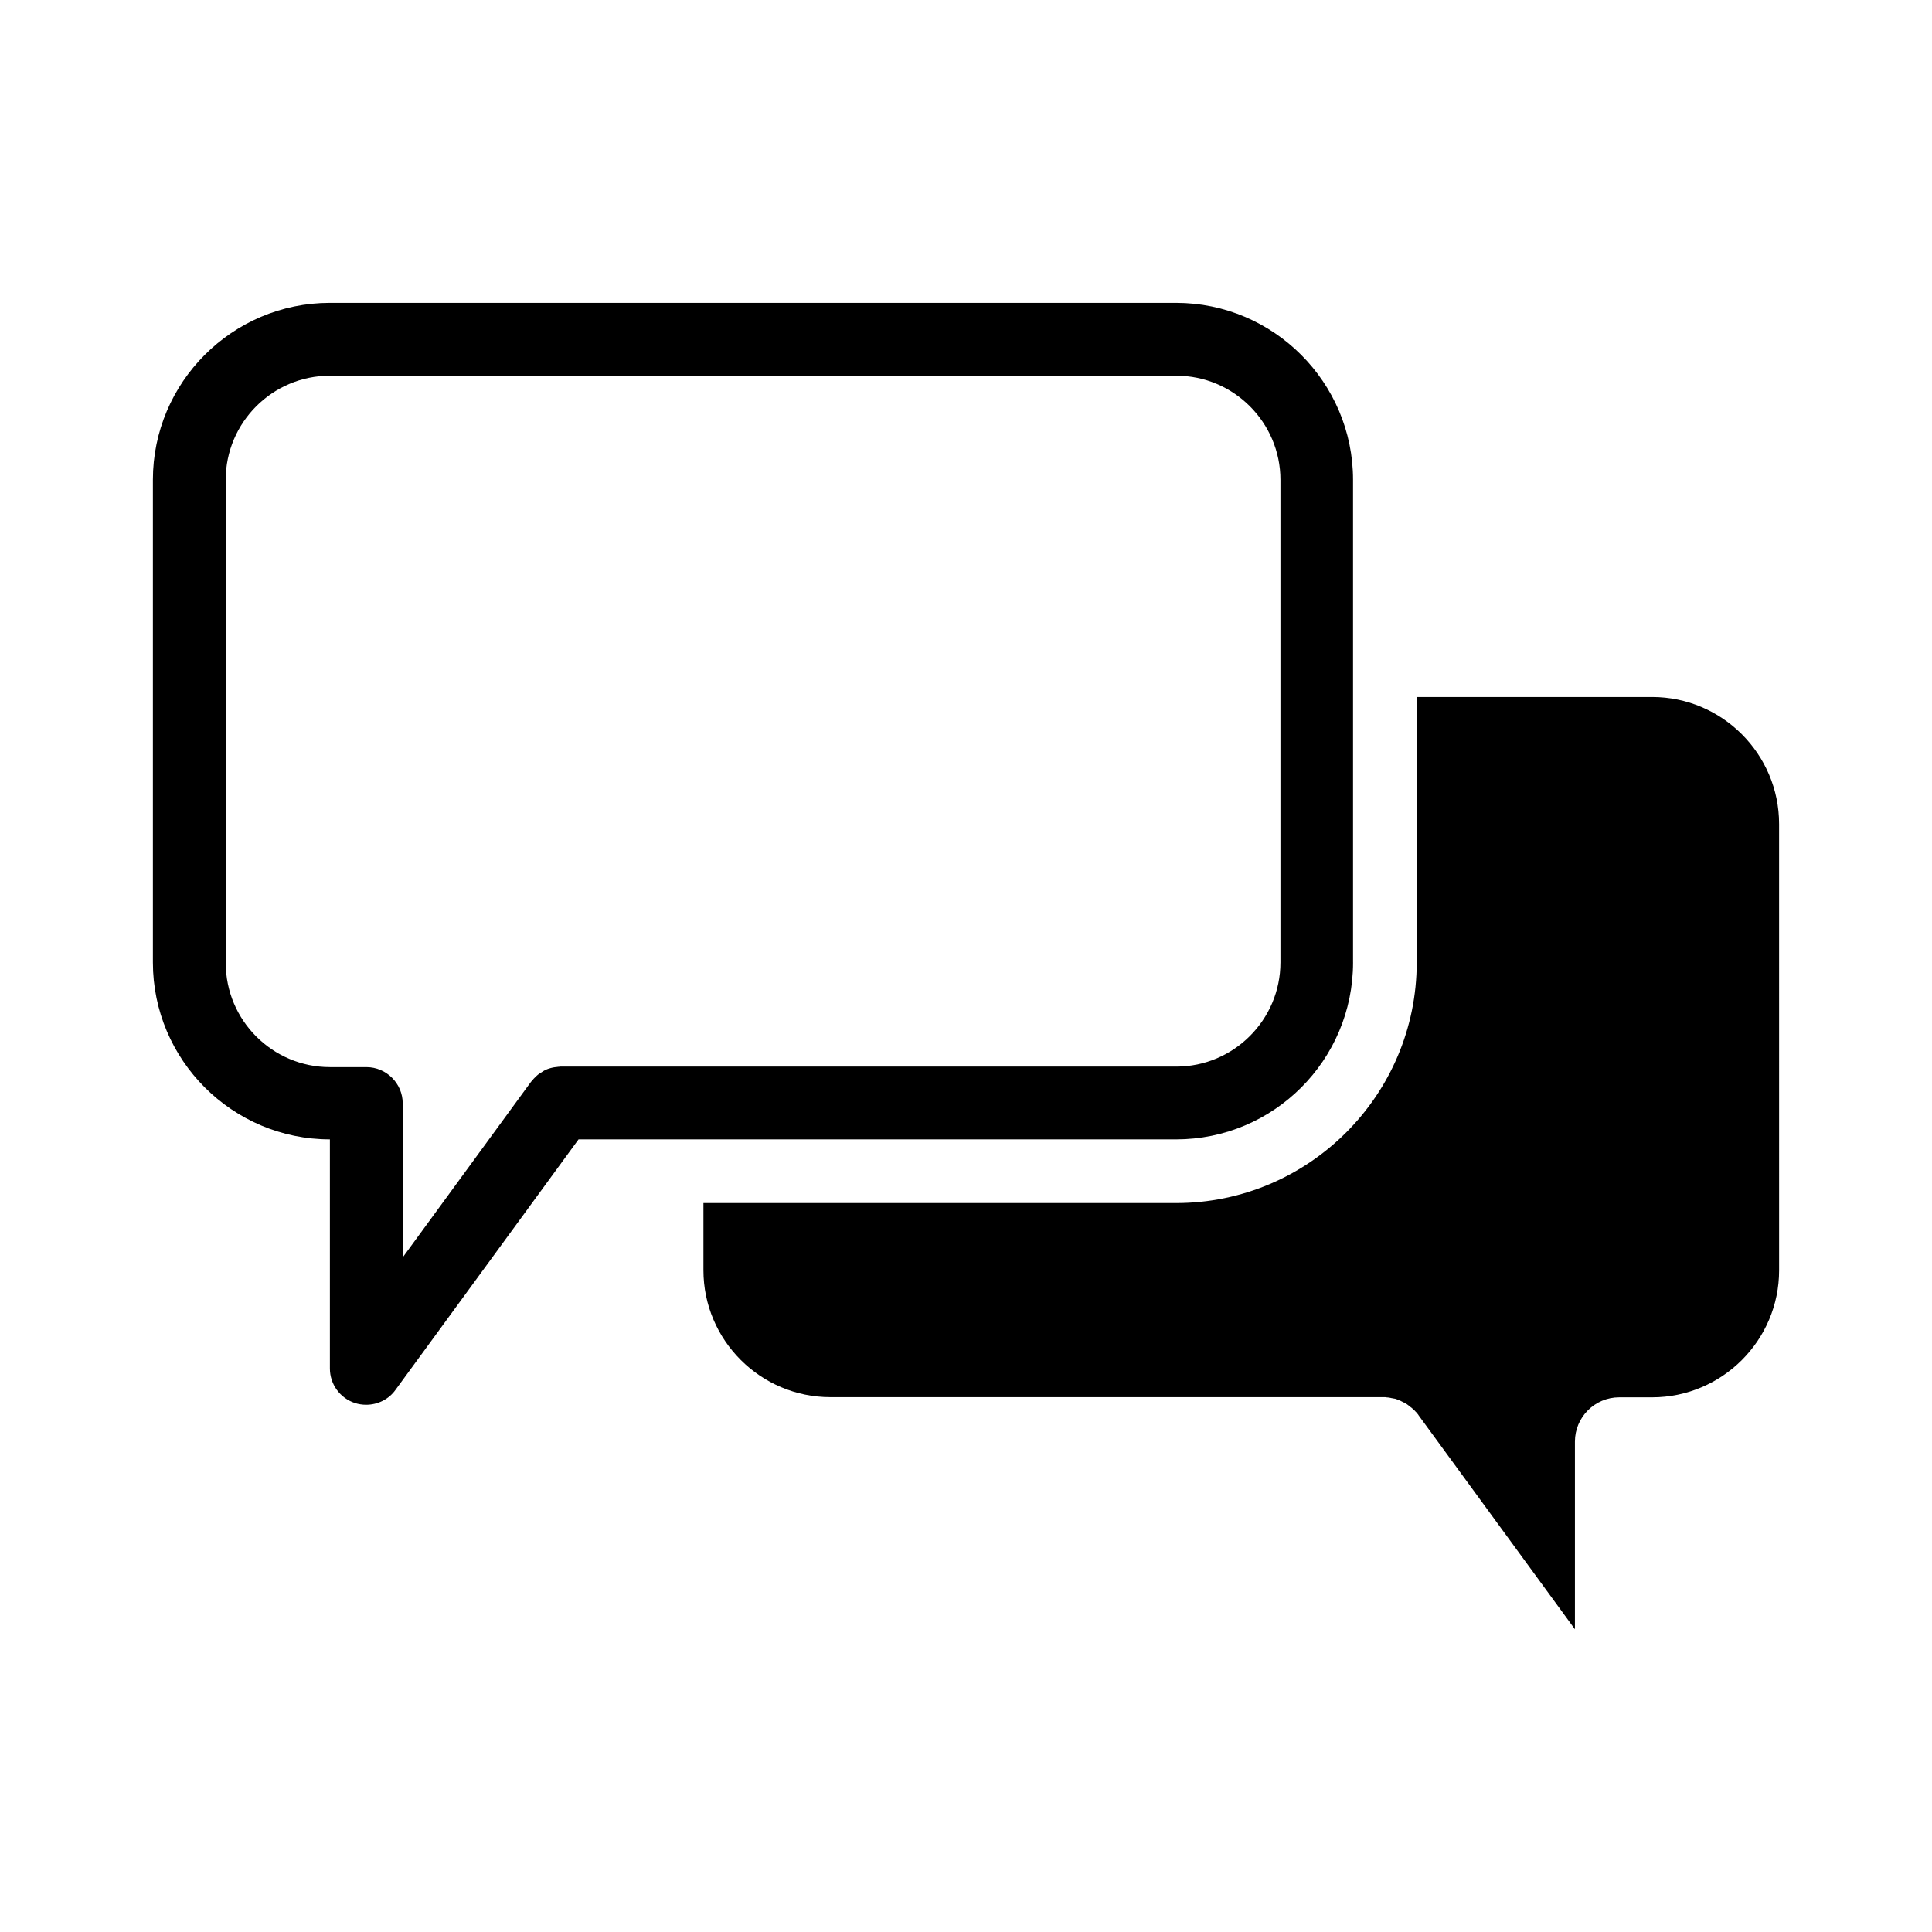
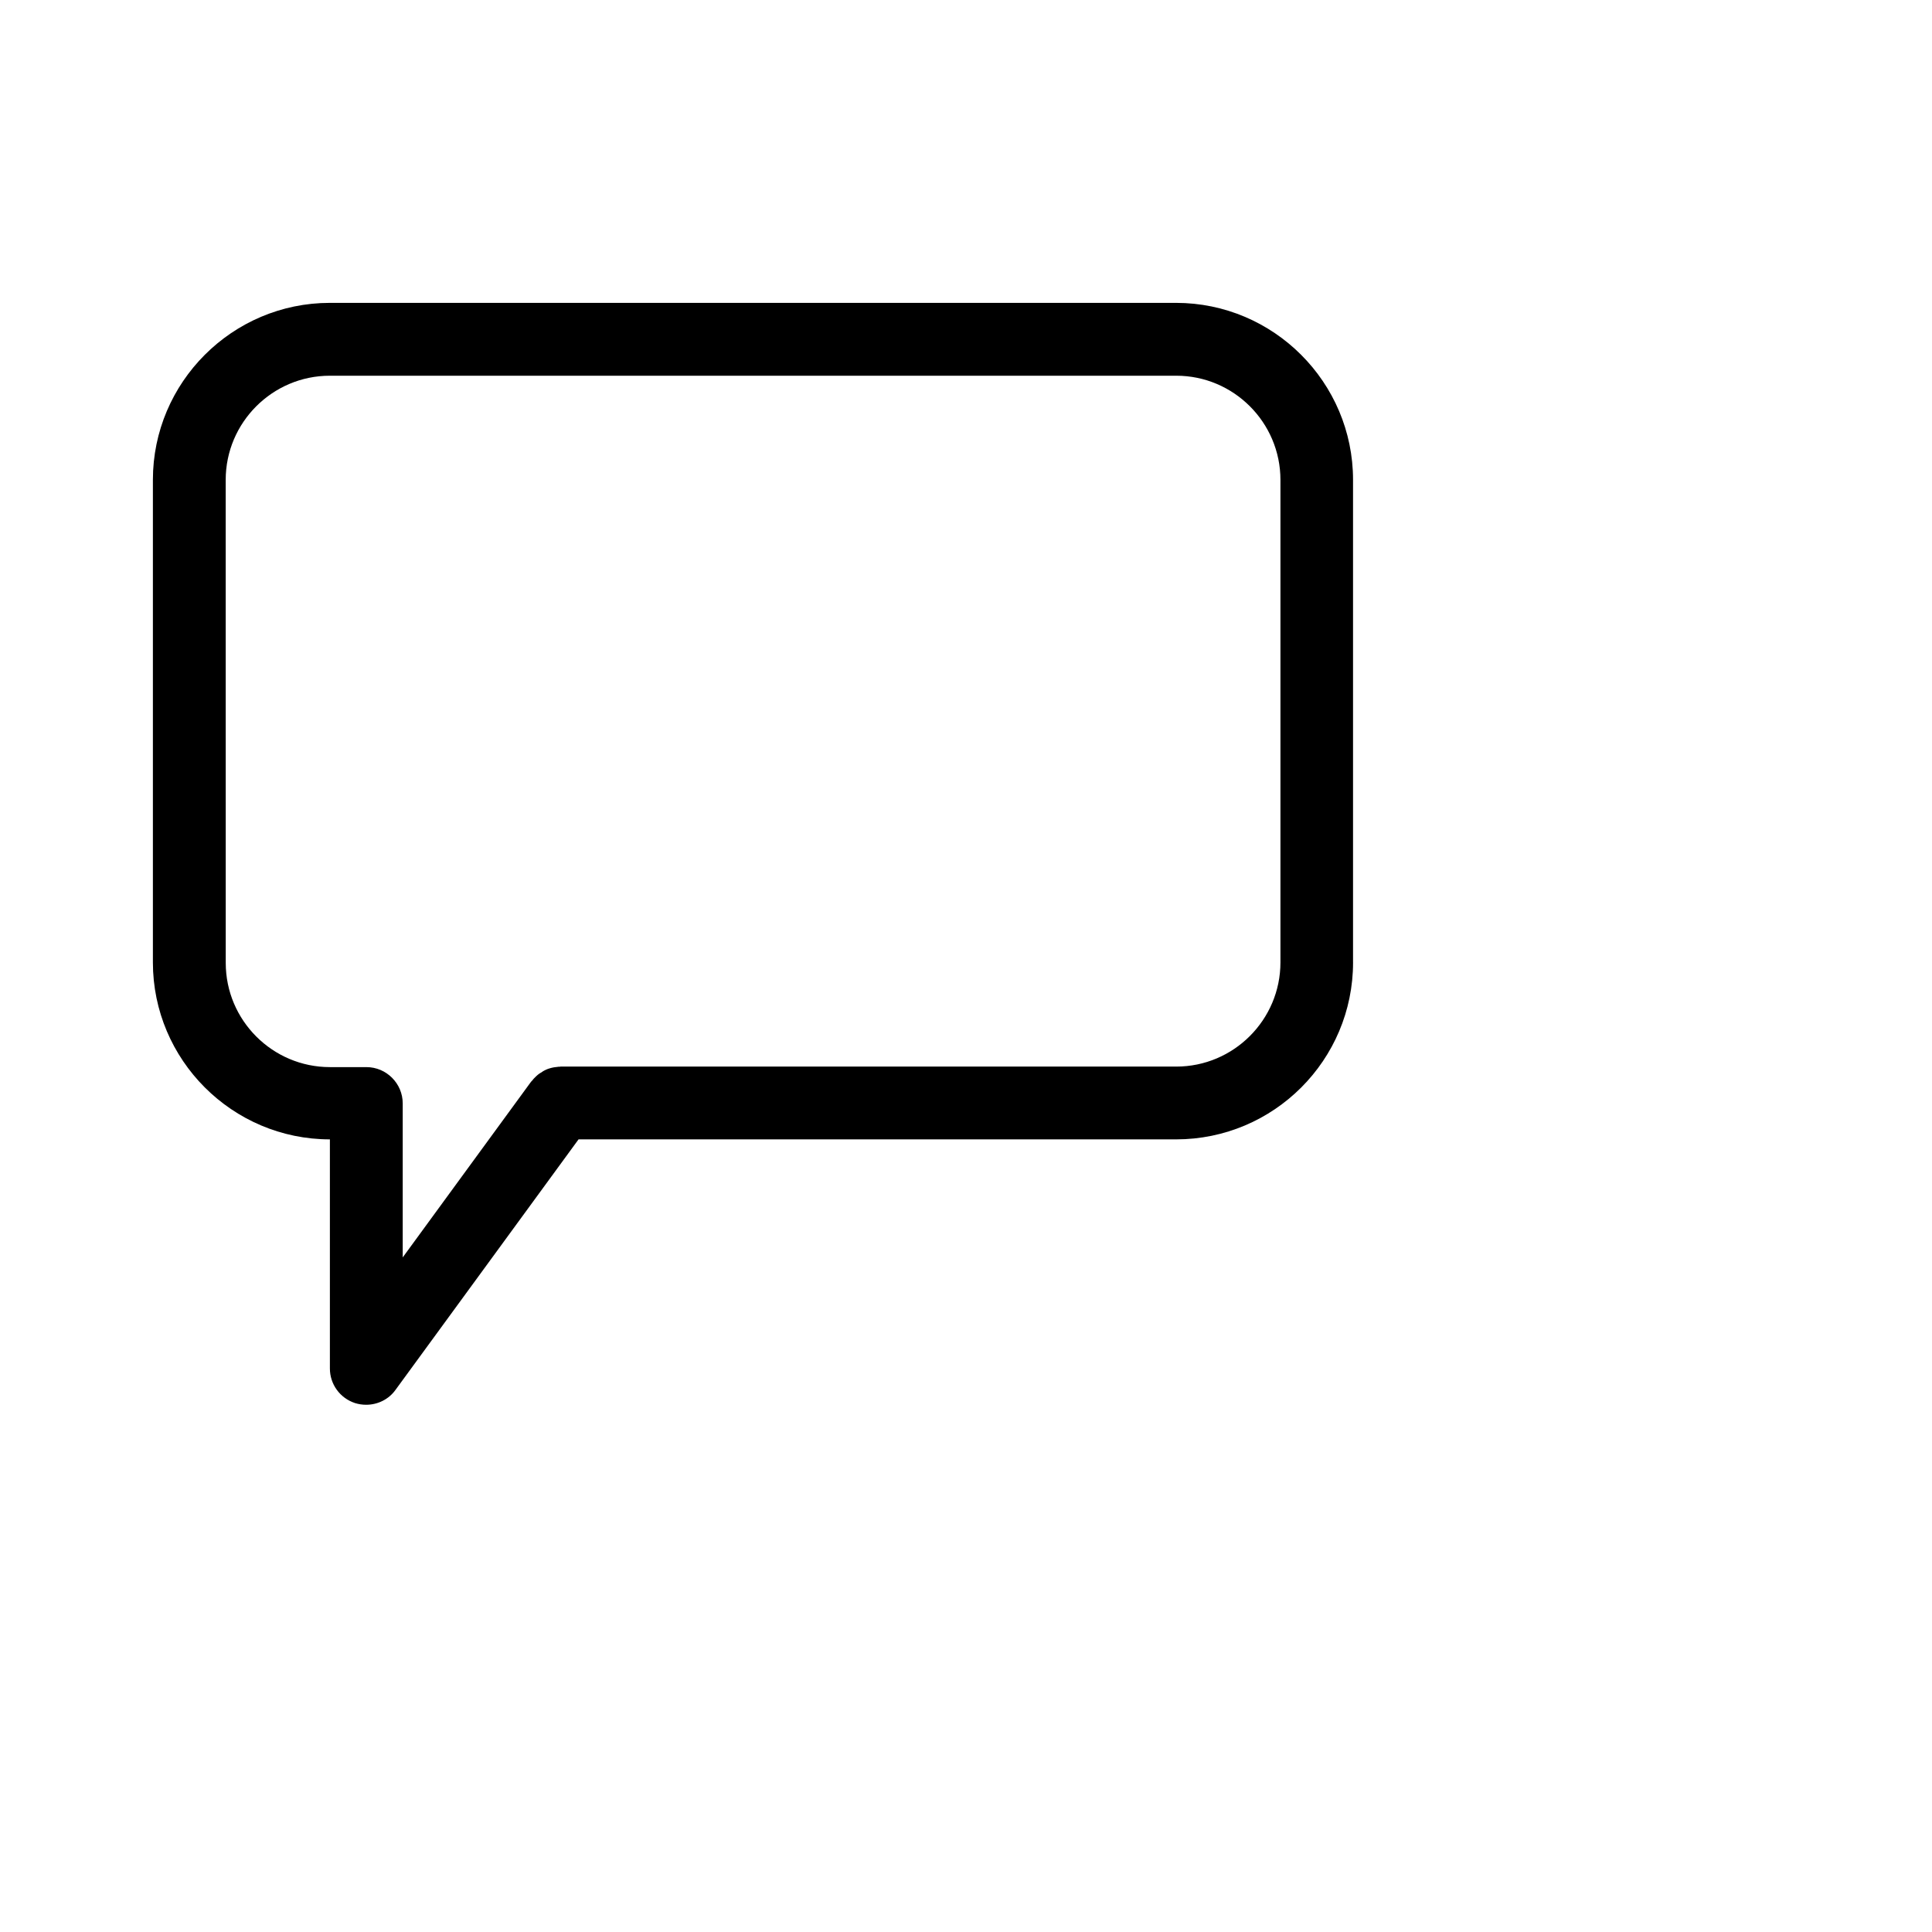
<svg xmlns="http://www.w3.org/2000/svg" fill="#000000" width="800px" height="800px" version="1.1" viewBox="144 144 512 512">
  <g>
-     <path d="m581.82 328.71h-62.371v70.332c0 35.164-28.617 63.781-63.781 63.781h-125.25v17.785c0 18.539 15.113 33.656 33.656 33.656h146.41 0.352c0.203 0 0.402 0 0.605 0.051 0.203 0 0.352 0.051 0.555 0.051 0.203 0.051 0.402 0.051 0.555 0.102 0.203 0.051 0.402 0.102 0.605 0.102 0.152 0.051 0.352 0.102 0.504 0.102 0.203 0.051 0.402 0.102 0.605 0.203 0.152 0.051 0.301 0.102 0.504 0.203 0.203 0.051 0.352 0.152 0.555 0.25 0.152 0.102 0.352 0.152 0.504 0.25 0.152 0.102 0.352 0.152 0.504 0.25 0.152 0.102 0.352 0.203 0.504 0.301 0.152 0.102 0.301 0.203 0.402 0.301 0.152 0.102 0.352 0.25 0.504 0.402 0.152 0.102 0.25 0.203 0.402 0.301 0.152 0.152 0.301 0.301 0.453 0.402 0.152 0.102 0.25 0.25 0.402 0.402s0.25 0.301 0.402 0.402c0.102 0.152 0.25 0.301 0.352 0.453 0.102 0.102 0.152 0.203 0.203 0.301l41.414 56.68v-49.727c0-6.5 5.289-11.738 11.738-11.738h8.715c18.539 0 33.656-15.113 33.656-33.656l-0.004-118.29c0-18.539-15.113-33.652-33.652-33.652z" />
    <path d="m502.57 399.04v-127.87c0-25.844-21.059-46.906-46.906-46.906h-224.24c-25.844 0-46.906 21.059-46.906 46.906v127.87c0 25.844 21.059 46.906 46.906 46.906v60.711c0 4.18 2.672 7.859 6.648 9.168 0.957 0.301 1.965 0.453 2.973 0.453 3.074 0 5.996-1.461 7.758-3.93l48.516-66.402h158.35c25.898-0.004 46.906-21.012 46.906-46.906zm-210.09 27.656h-0.301c-0.152 0-0.301 0-0.504 0.051-0.152 0-0.301 0.051-0.453 0.051-0.152 0-0.301 0.051-0.402 0.051-0.152 0.051-0.301 0.051-0.504 0.102l-0.402 0.102c-0.203 0.051-0.352 0.102-0.504 0.152-0.102 0.051-0.203 0.051-0.301 0.102l-0.102 0.051c-0.152 0.051-0.301 0.102-0.453 0.203-0.152 0.051-0.25 0.102-0.402 0.203-0.152 0.051-0.301 0.152-0.402 0.25-0.152 0.102-0.25 0.152-0.402 0.25-0.152 0.102-0.25 0.152-0.402 0.25-0.152 0.102-0.25 0.203-0.402 0.301l-0.453 0.402-0.551 0.551c-0.102 0.102-0.203 0.203-0.301 0.352-0.102 0.102-0.203 0.25-0.301 0.352-0.051 0.051-0.102 0.102-0.152 0.152l-0.051 0.051-34.008 46.551v-40.809c0-5.289-4.332-9.621-9.621-9.621h-9.672c-15.215 0-27.609-12.395-27.609-27.609l-0.012-128.01c0-15.215 12.395-27.609 27.609-27.609h224.3c15.215 0 27.609 12.395 27.609 27.609v127.87c0 15.215-12.395 27.609-27.609 27.609l-163.24-0.004z" />
  </g>
</svg>